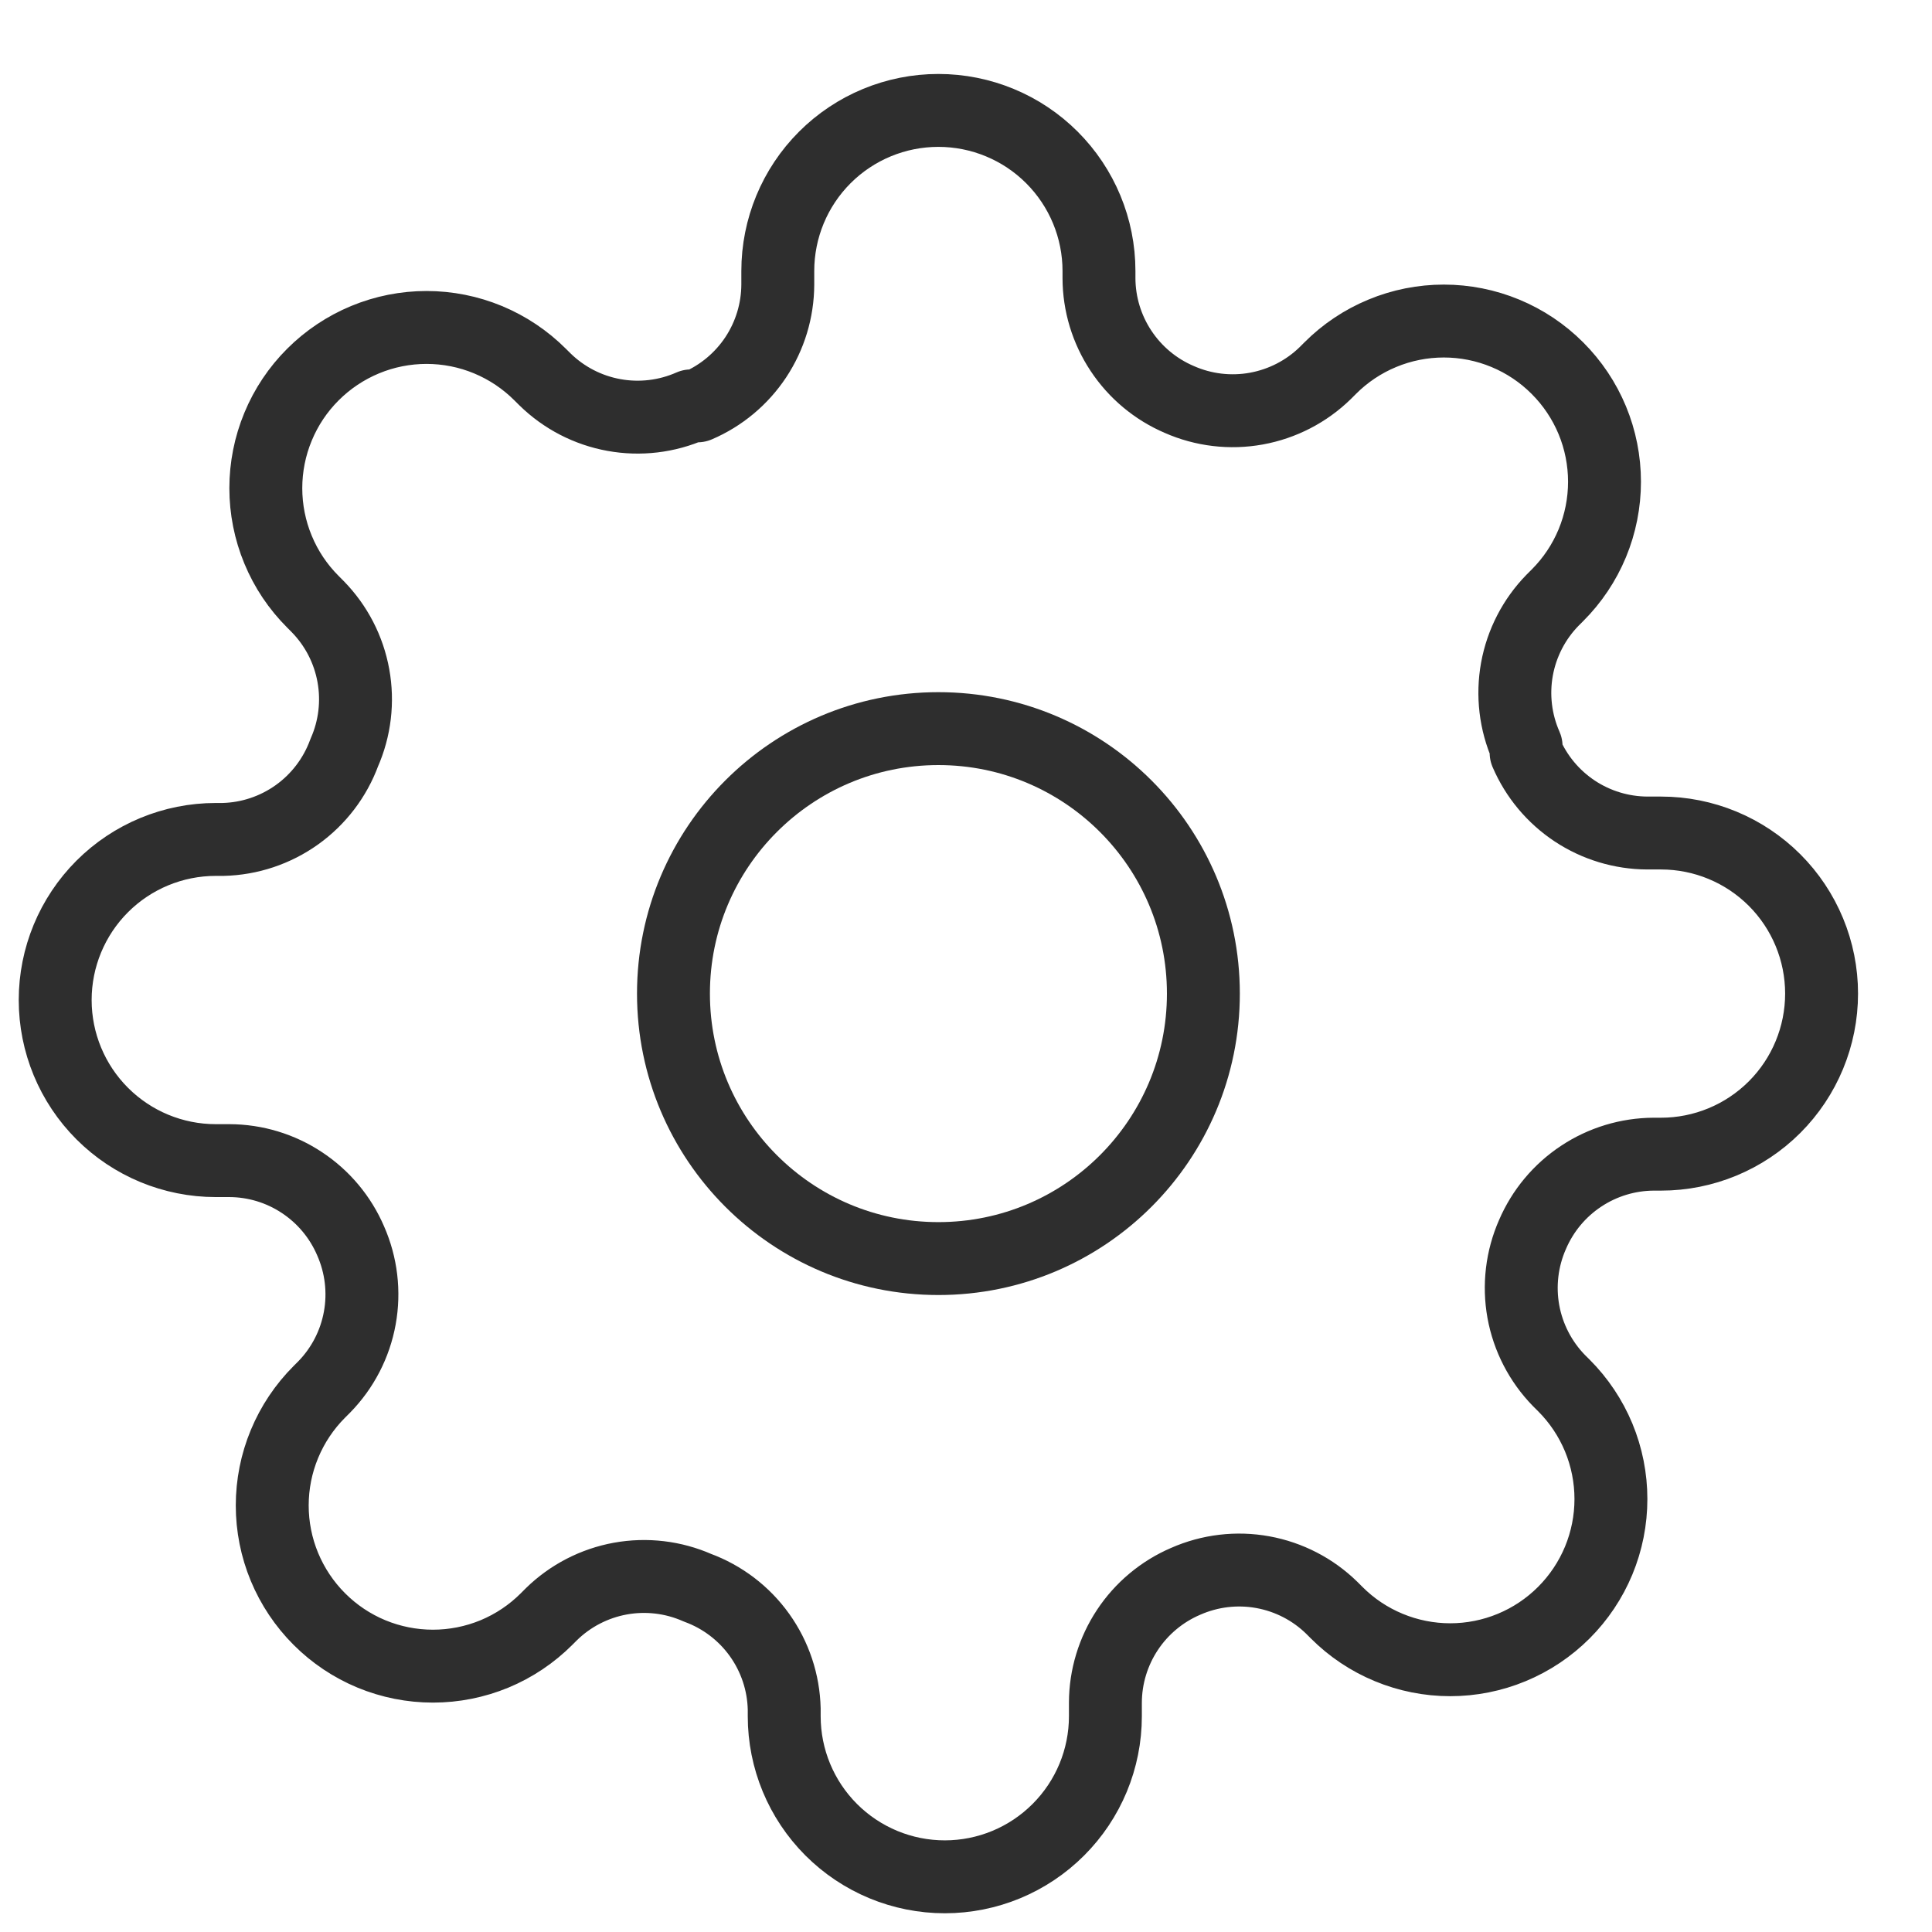
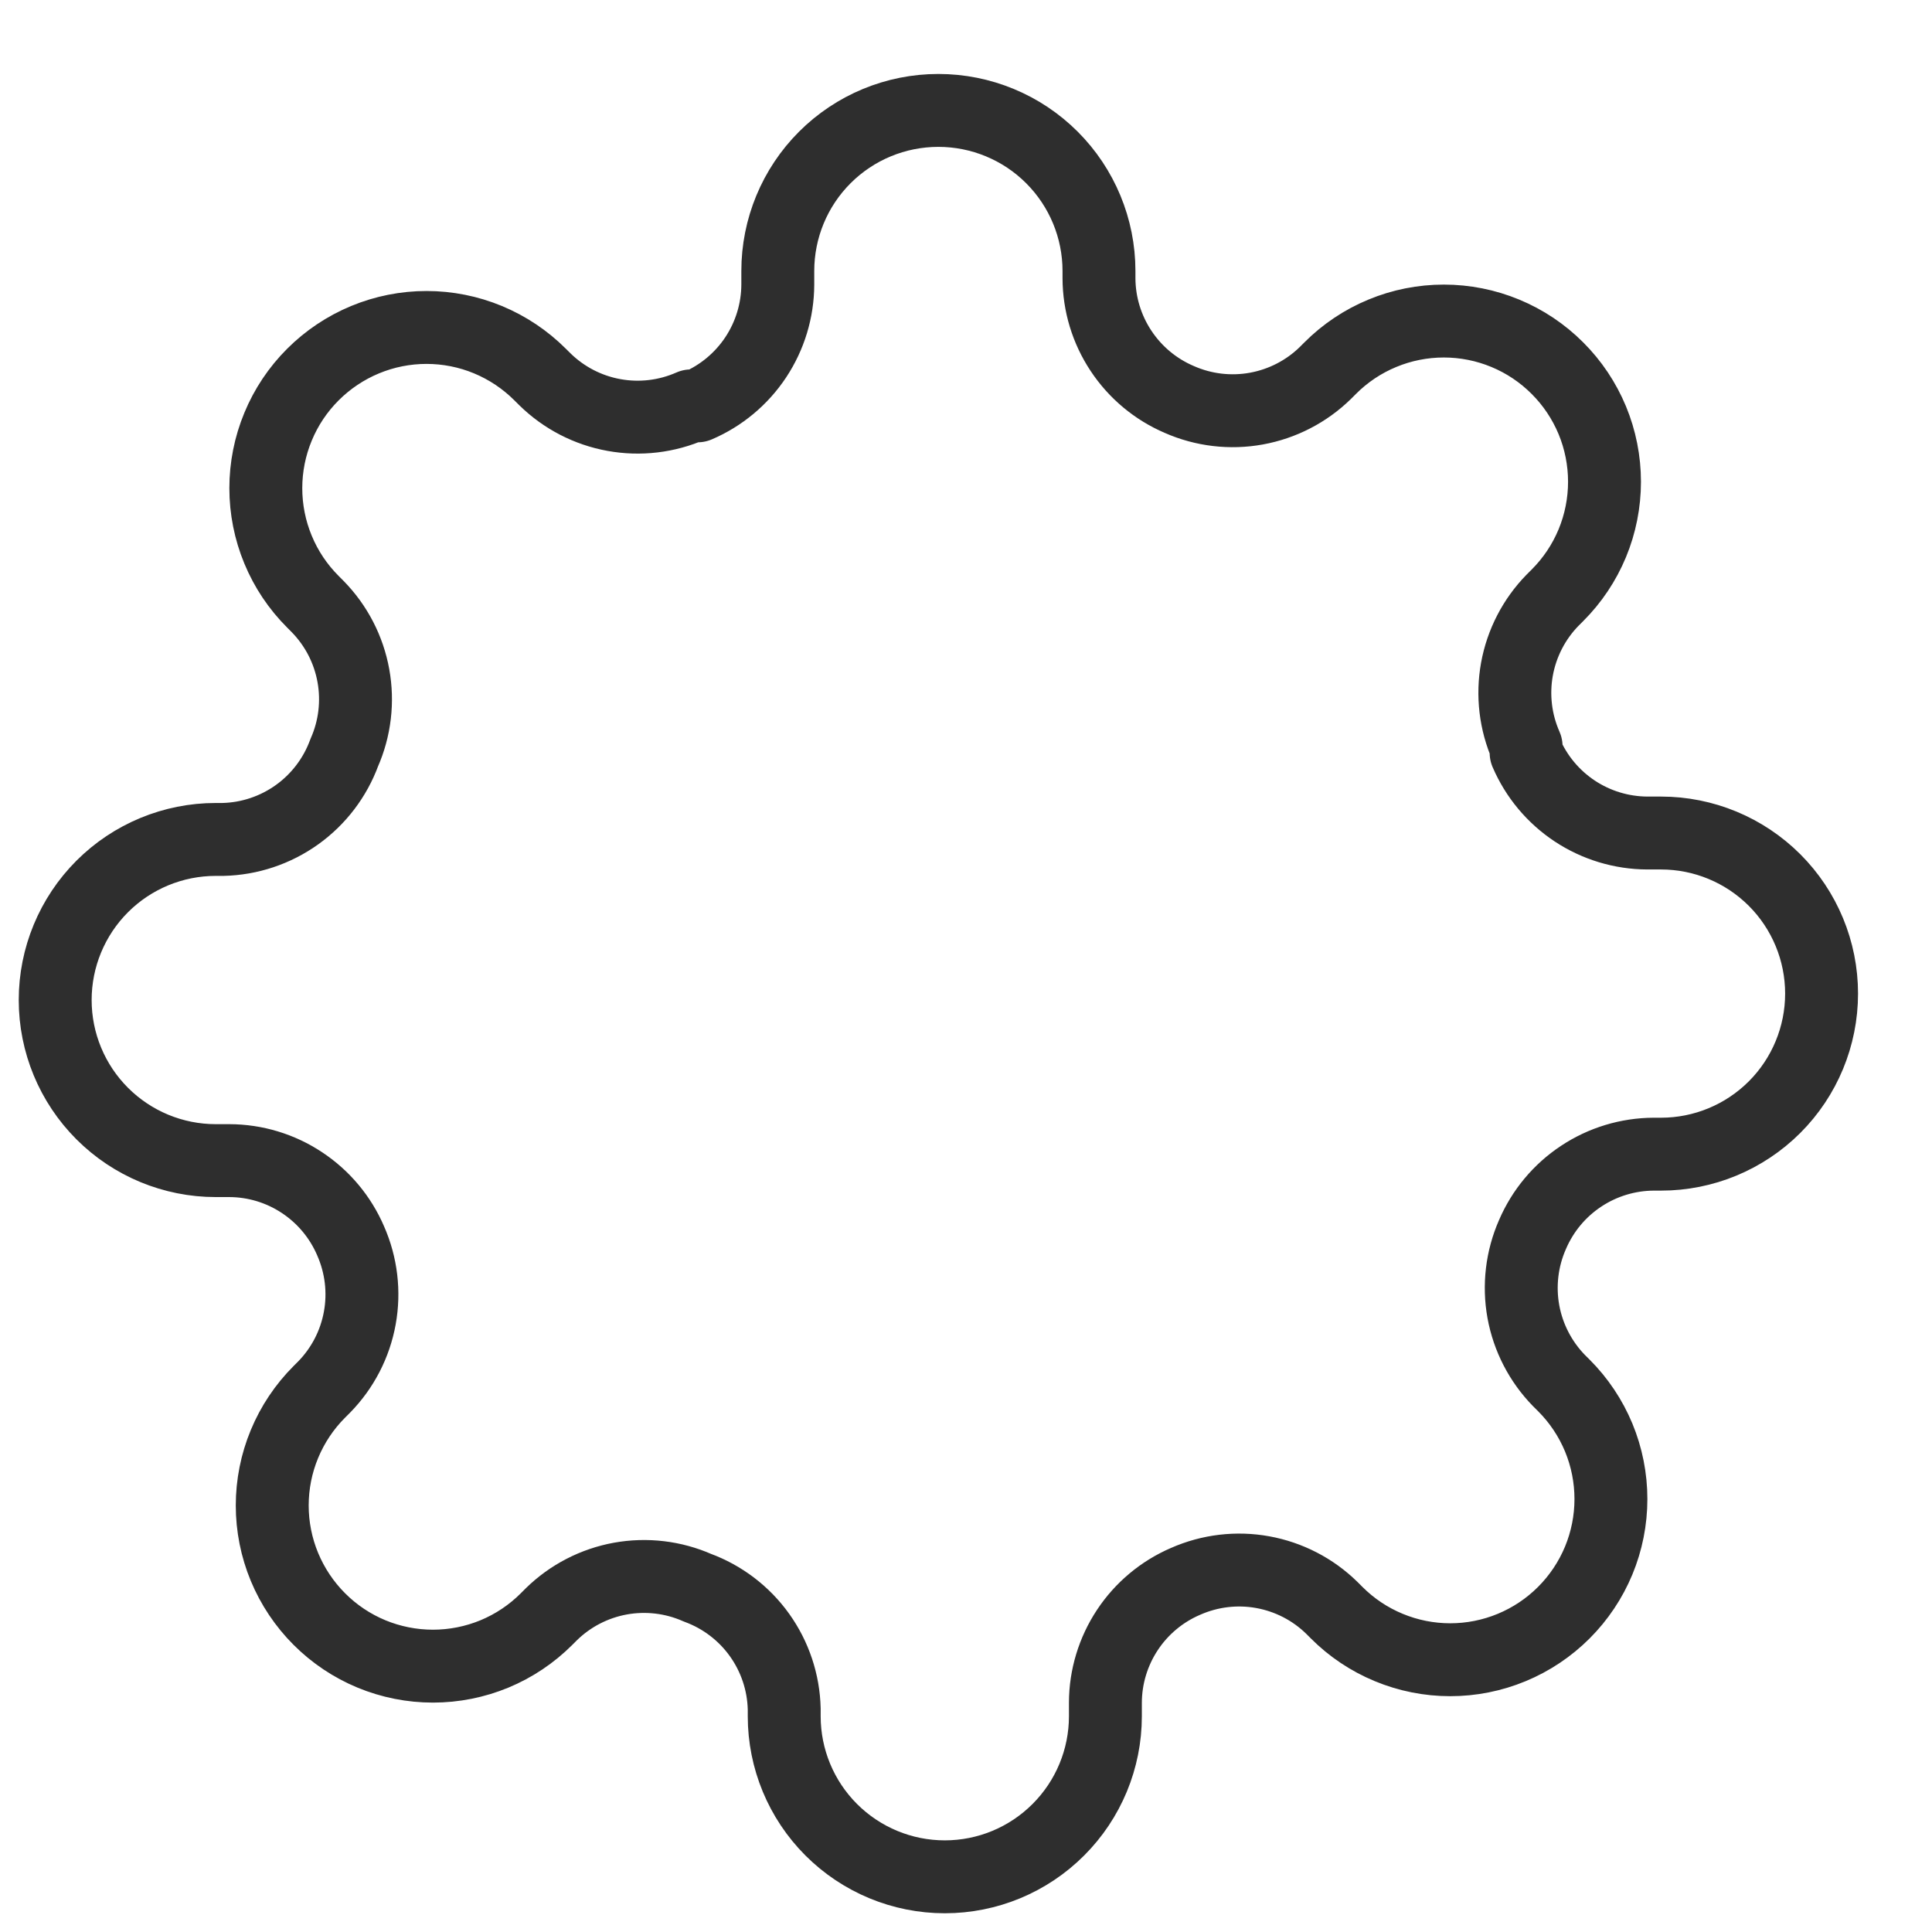
<svg xmlns="http://www.w3.org/2000/svg" width="53" height="53" viewBox="0 0 53 53" fill="none">
-   <path d="M25.743 34.526C29.758 34.526 33.012 31.271 33.012 27.257C33.012 23.243 29.758 19.988 25.743 19.988C21.729 19.988 18.475 23.243 18.475 27.257C18.475 31.271 21.729 34.526 25.743 34.526Z" stroke="#2E2E2E" stroke-width="2" stroke-linecap="round" stroke-linejoin="round" />
  <path d="M42.041 33.865C41.748 34.529 41.661 35.266 41.79 35.981C41.92 36.695 42.261 37.355 42.768 37.874L42.901 38.006C43.31 38.415 43.635 38.901 43.857 39.436C44.078 39.97 44.192 40.544 44.192 41.123C44.192 41.702 44.078 42.275 43.857 42.809C43.635 43.344 43.31 43.83 42.901 44.239C42.491 44.649 42.005 44.974 41.471 45.195C40.936 45.417 40.363 45.531 39.784 45.531C39.205 45.531 38.632 45.417 38.097 45.195C37.562 44.974 37.076 44.649 36.667 44.239L36.535 44.107C36.016 43.599 35.357 43.259 34.642 43.129C33.928 42.999 33.191 43.087 32.526 43.38C31.875 43.659 31.319 44.123 30.928 44.714C30.537 45.305 30.326 45.997 30.324 46.706V47.081C30.324 48.249 29.86 49.369 29.033 50.195C28.207 51.022 27.087 51.486 25.919 51.486C24.75 51.486 23.63 51.022 22.803 50.195C21.977 49.369 21.513 48.249 21.513 47.081V46.882C21.496 46.153 21.26 45.446 20.836 44.853C20.412 44.26 19.819 43.808 19.134 43.556C18.47 43.263 17.733 43.176 17.019 43.305C16.304 43.435 15.645 43.775 15.126 44.283L14.994 44.415C14.584 44.825 14.099 45.15 13.564 45.372C13.029 45.593 12.456 45.707 11.877 45.707C11.298 45.707 10.725 45.593 10.19 45.372C9.655 45.15 9.169 44.825 8.76 44.415C8.351 44.006 8.026 43.52 7.804 42.986C7.582 42.451 7.468 41.878 7.468 41.299C7.468 40.72 7.582 40.147 7.804 39.612C8.026 39.077 8.351 38.591 8.76 38.182L8.892 38.05C9.4 37.531 9.741 36.871 9.87 36.157C10 35.443 9.912 34.706 9.619 34.041C9.34 33.39 8.876 32.834 8.285 32.443C7.695 32.051 7.002 31.841 6.293 31.839H5.919C4.751 31.839 3.63 31.375 2.804 30.548C1.978 29.722 1.514 28.602 1.514 27.433C1.514 26.265 1.978 25.145 2.804 24.318C3.63 23.492 4.751 23.028 5.919 23.028H6.117C6.846 23.011 7.553 22.775 8.146 22.351C8.739 21.927 9.191 21.334 9.443 20.649C9.736 19.985 9.824 19.248 9.694 18.534C9.565 17.819 9.224 17.16 8.716 16.641L8.584 16.508C8.174 16.099 7.849 15.614 7.628 15.079C7.406 14.544 7.292 13.971 7.292 13.392C7.292 12.813 7.406 12.24 7.628 11.705C7.849 11.17 8.174 10.684 8.584 10.275C8.993 9.866 9.479 9.541 10.014 9.319C10.549 9.097 11.122 8.983 11.701 8.983C12.28 8.983 12.853 9.097 13.388 9.319C13.922 9.541 14.408 9.866 14.817 10.275L14.95 10.407C15.469 10.915 16.128 11.256 16.843 11.385C17.557 11.515 18.294 11.427 18.958 11.134H19.134C19.786 10.855 20.341 10.391 20.733 9.8C21.124 9.209 21.334 8.517 21.337 7.808V7.434C21.337 6.265 21.801 5.145 22.627 4.319C23.453 3.493 24.574 3.029 25.742 3.029C26.91 3.029 28.031 3.493 28.857 4.319C29.683 5.145 30.148 6.265 30.148 7.434V7.632C30.15 8.341 30.36 9.033 30.752 9.624C31.143 10.215 31.698 10.679 32.35 10.958C33.014 11.251 33.751 11.339 34.466 11.209C35.18 11.079 35.84 10.739 36.359 10.231L36.491 10.099C36.9 9.689 37.386 9.364 37.921 9.143C38.455 8.921 39.029 8.807 39.608 8.807C40.187 8.807 40.76 8.921 41.295 9.143C41.829 9.364 42.315 9.689 42.724 10.099C43.134 10.508 43.459 10.994 43.681 11.529C43.902 12.063 44.016 12.637 44.016 13.216C44.016 13.794 43.902 14.368 43.681 14.902C43.459 15.437 43.134 15.923 42.724 16.332L42.592 16.464C42.084 16.983 41.744 17.643 41.614 18.357C41.485 19.072 41.572 19.809 41.865 20.473V20.649C42.145 21.301 42.608 21.856 43.199 22.248C43.79 22.639 44.482 22.849 45.191 22.852H45.566C46.734 22.852 47.854 23.316 48.681 24.142C49.507 24.968 49.971 26.089 49.971 27.257C49.971 28.425 49.507 29.546 48.681 30.372C47.854 31.198 46.734 31.662 45.566 31.662H45.367C44.658 31.665 43.966 31.875 43.375 32.267C42.784 32.658 42.321 33.213 42.041 33.865Z" stroke="#2E2E2E" stroke-width="2" stroke-linecap="round" stroke-linejoin="round" />
</svg>